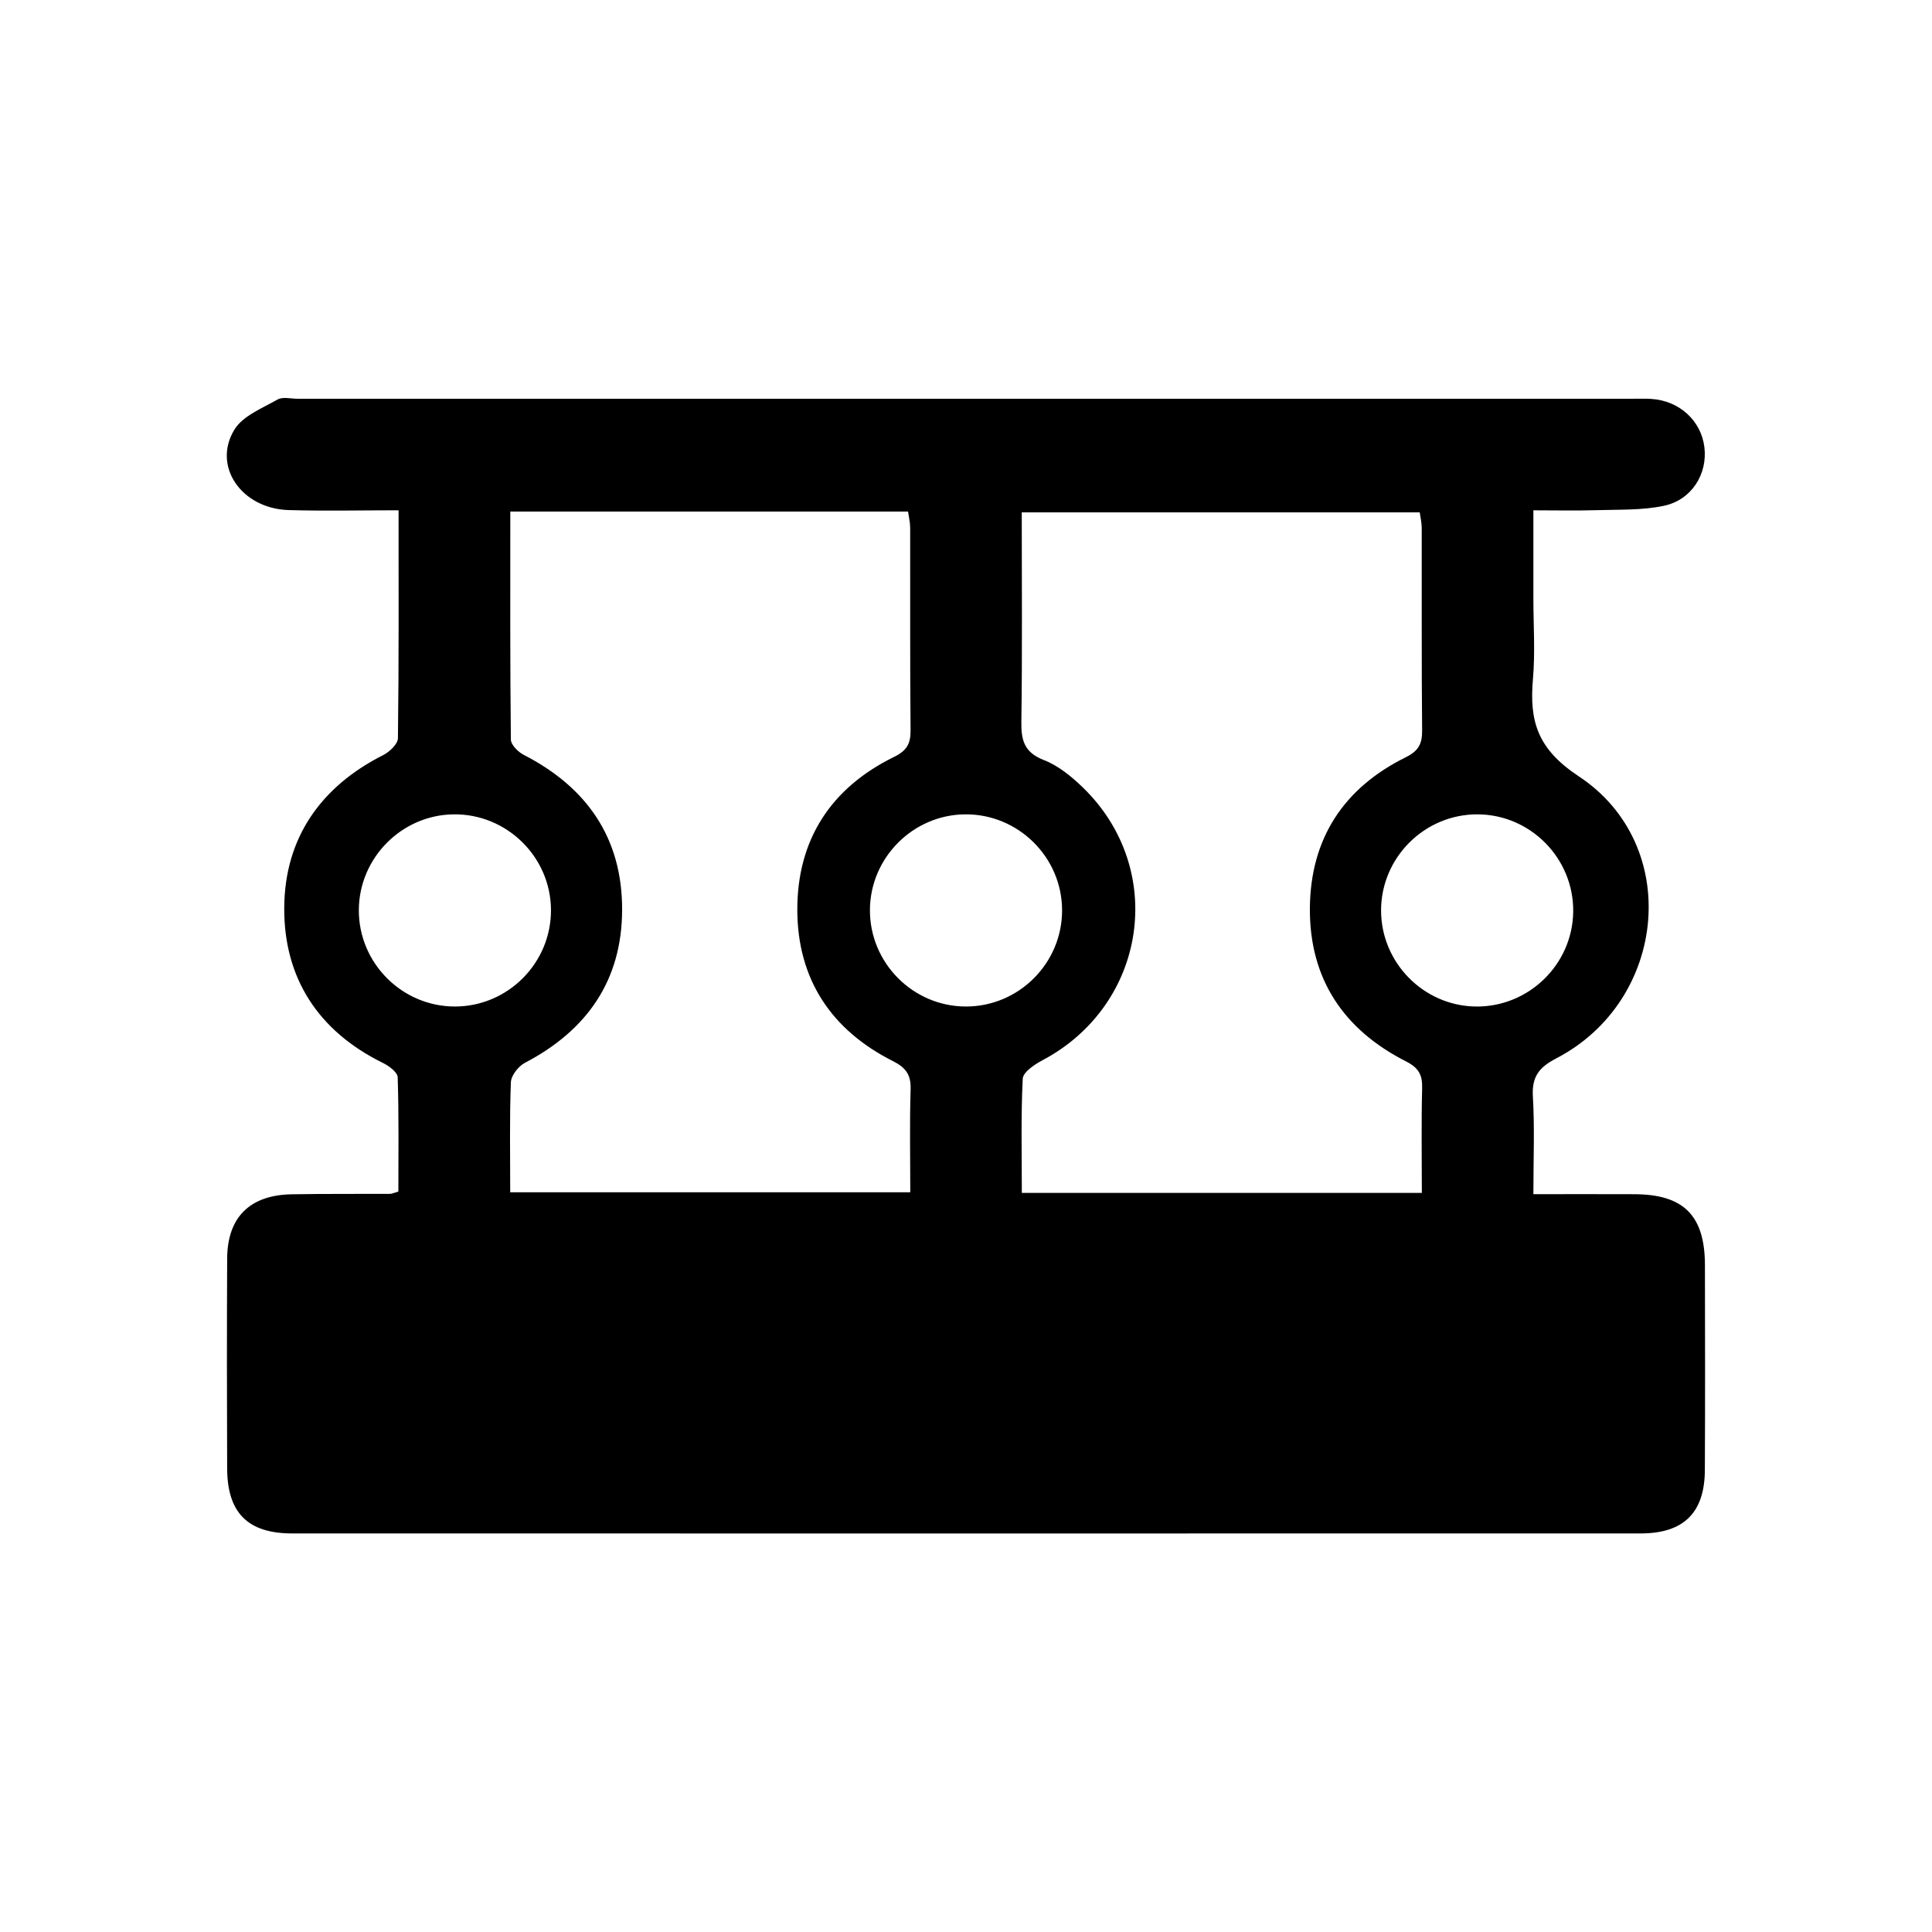
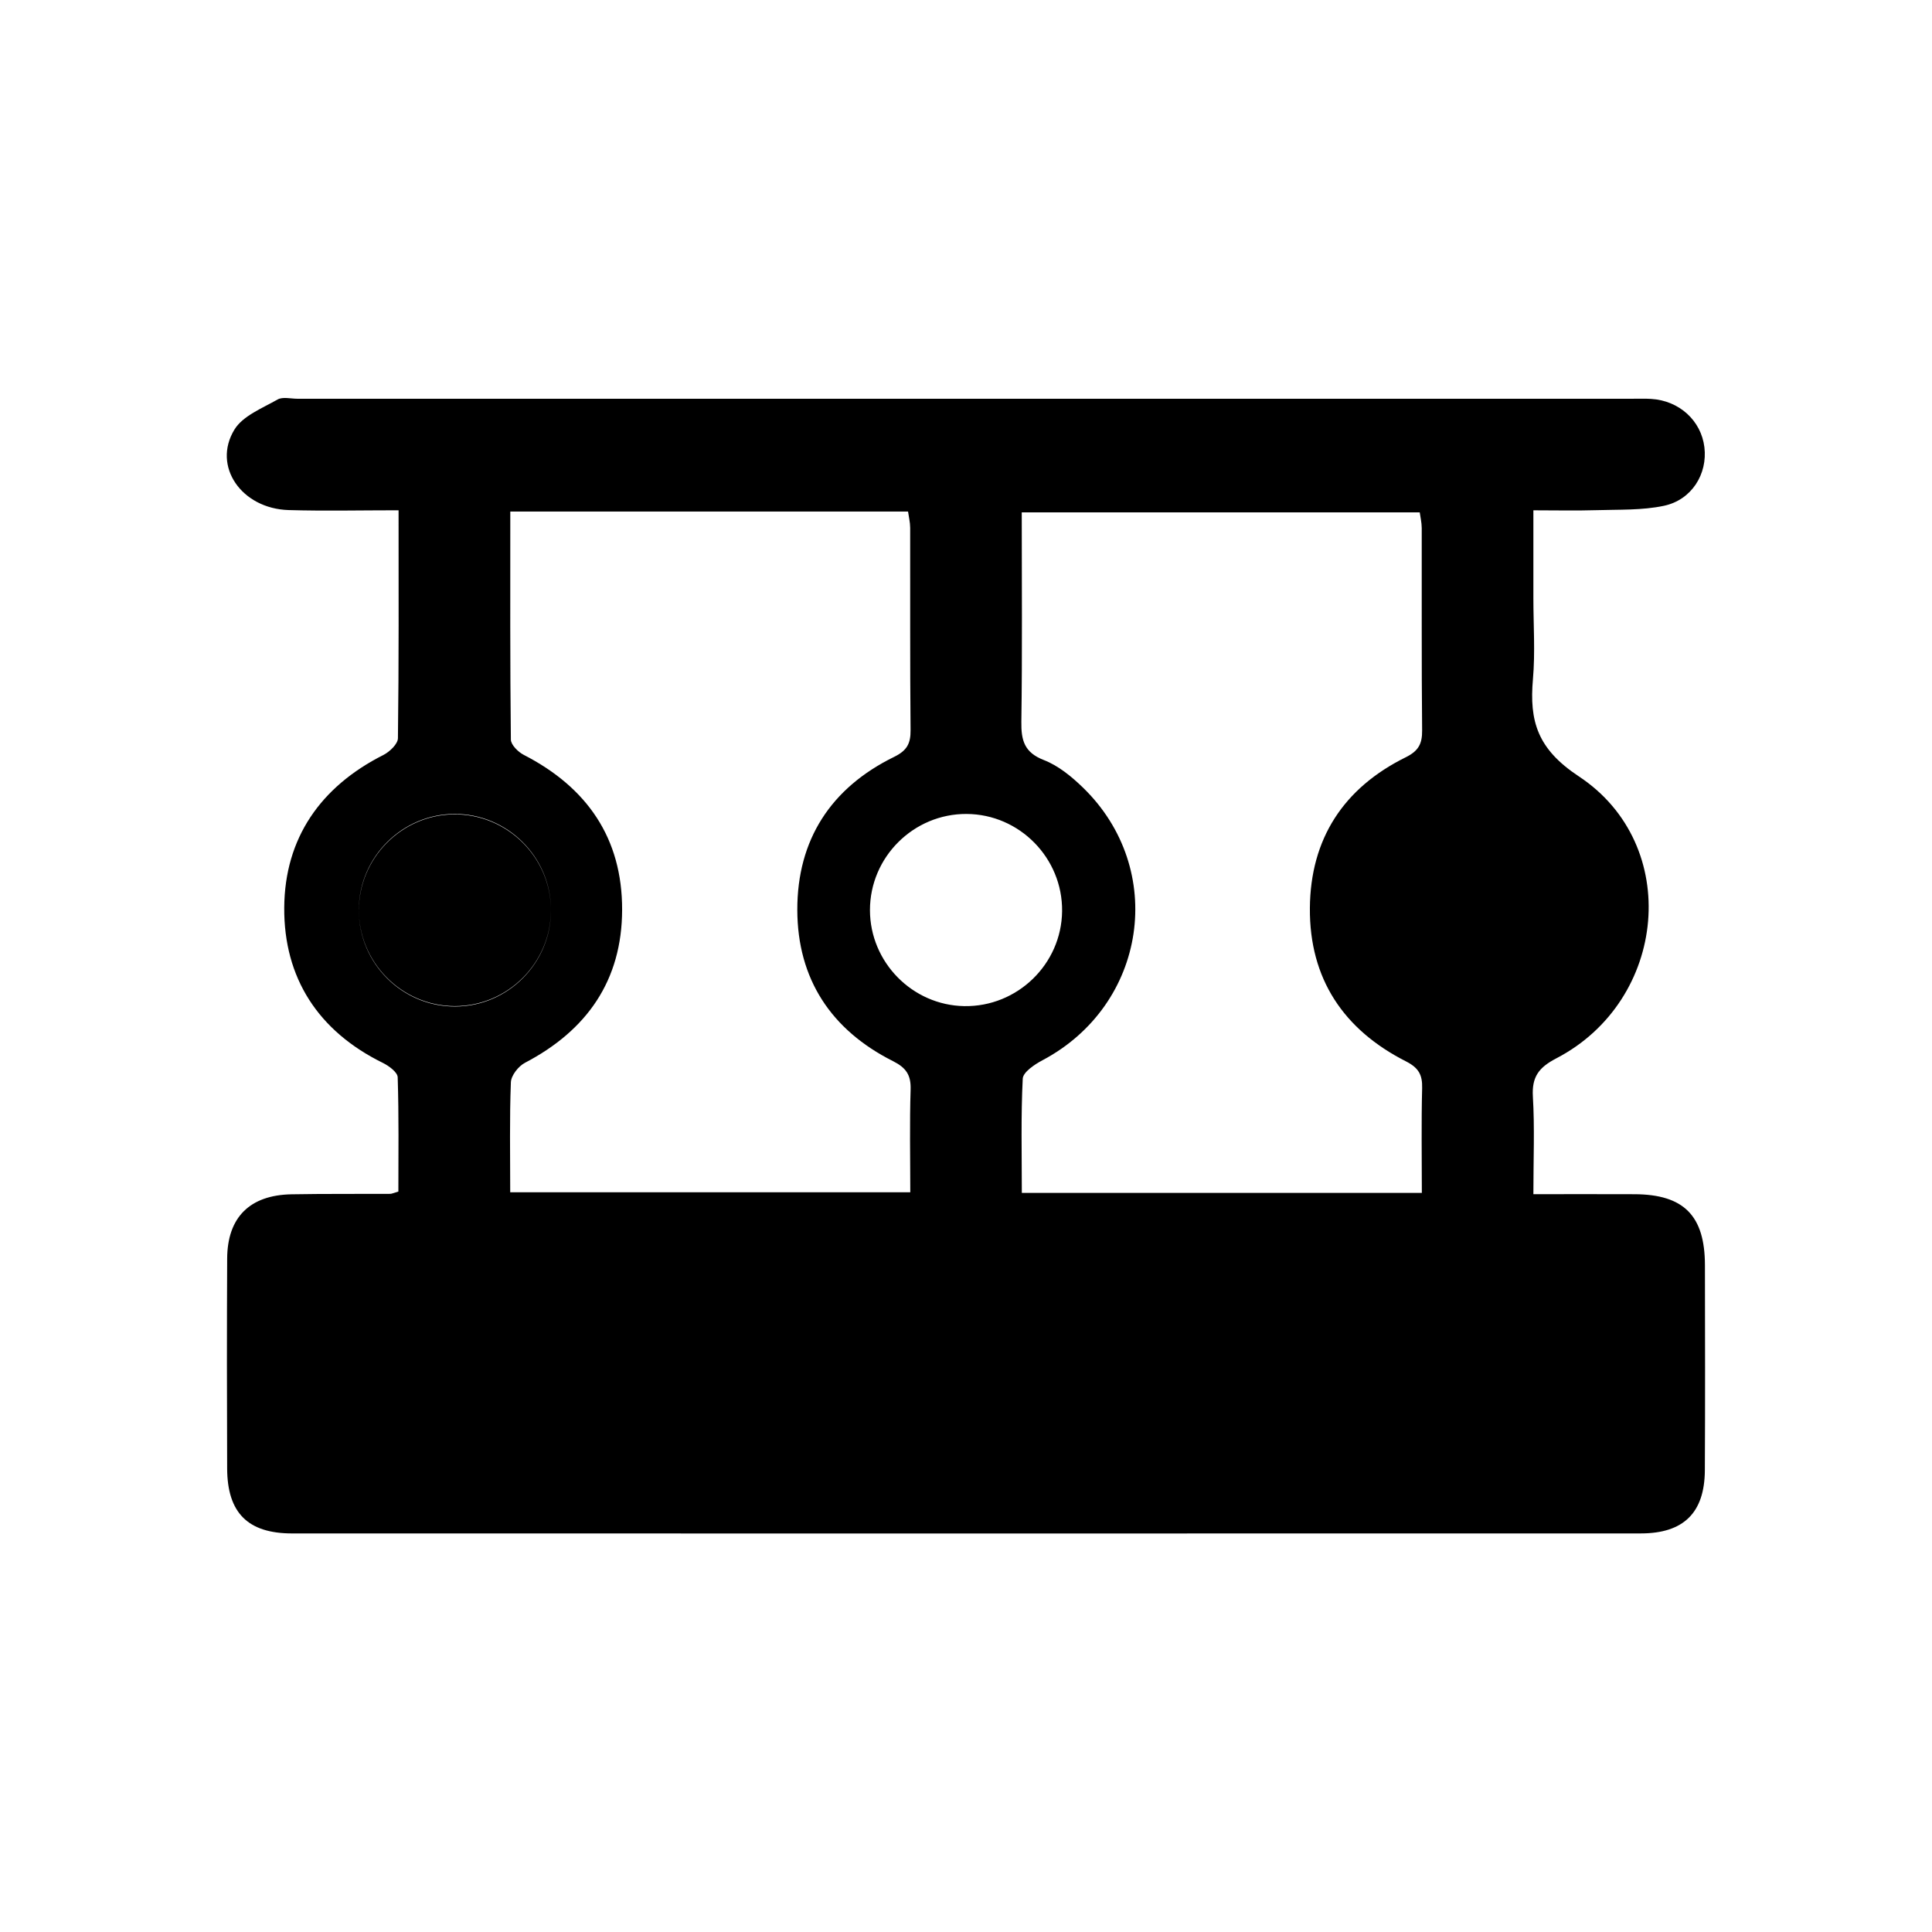
<svg xmlns="http://www.w3.org/2000/svg" fill="#000000" width="800px" height="800px" version="1.1" viewBox="144 144 512 512">
-   <path d="m550.37 460.47c9.473 0 18.141-0.031 26.809 0.008 13.059 0.055 18.633 5.676 18.648 18.836 0.027 18.105 0.074 36.211-0.023 54.316-0.062 11.273-5.625 16.738-16.98 16.742-119.14 0.023-238.27 0.023-357.41 0.004-11.711-0.004-17.164-5.438-17.215-17.191-0.078-18.551-0.082-37.105 0.004-55.656 0.051-10.922 5.996-16.832 17.066-17.027 8.715-0.156 17.43-0.074 26.148-0.121 0.422-0.004 0.844-0.227 2.156-0.598 0-9.918 0.148-20.117-0.18-30.301-0.043-1.332-2.332-3.019-3.941-3.809-17.117-8.418-26.246-22.508-26.125-41.133 0.117-18.395 9.602-32.043 26.266-40.457 1.668-0.844 3.844-2.918 3.863-4.445 0.262-19.844 0.172-39.688 0.172-60.41-10.074 0-19.605 0.223-29.125-0.055-12.48-0.363-20.312-11.605-14.379-21.324 2.231-3.652 7.371-5.66 11.438-7.977 1.363-0.777 3.508-0.199 5.293-0.199 118.02-0.004 236.04-0.004 354.05-0.004 1.566 0 3.133-0.051 4.691 0.047 7.422 0.453 13.23 5.746 14.09 12.801 0.863 7.059-3.344 13.965-10.742 15.527-5.801 1.227-11.941 0.969-17.934 1.156-5.301 0.164-10.613 0.035-16.645 0.035v23.281c0 7.152 0.504 14.352-0.117 21.449-0.977 11.172 1.18 18.523 12.156 25.777 27.449 18.137 23.48 59.418-5.957 74.727-4.633 2.41-6.527 4.891-6.215 10.152 0.492 8.211 0.133 16.48 0.133 25.848zm-29.566-0.336c0-9.551-0.16-18.664 0.078-27.77 0.094-3.566-0.961-5.402-4.293-7.094-16.516-8.387-25.594-21.879-25.457-40.605 0.137-18.406 8.949-31.844 25.402-39.98 3.379-1.672 4.379-3.555 4.344-7.137-0.172-17.867-0.066-35.734-0.105-53.605-0.004-1.473-0.363-2.941-0.527-4.16h-105.47c0 18.859 0.16 37.164-0.105 55.461-0.07 4.969 0.777 8.168 5.969 10.18 3.809 1.477 7.305 4.34 10.305 7.242 22.418 21.703 16.988 57.672-10.691 72.32-2.09 1.105-5.129 3.144-5.215 4.871-0.5 9.965-0.242 19.965-0.242 30.273 35.43 0.004 70.191 0.004 106.01 0.004zm-241.59-0.164h106.02c0-9.406-0.195-18.32 0.09-27.223 0.121-3.875-1.195-5.785-4.684-7.543-16.375-8.242-25.312-21.754-25.344-40.09-0.027-18.594 8.914-32.324 25.652-40.531 3.394-1.664 4.398-3.508 4.363-7.098-0.172-17.867-0.066-35.734-0.105-53.605-0.004-1.473-0.375-2.941-0.562-4.32h-105.41c0 20.363-0.07 40.402 0.152 60.434 0.016 1.391 1.922 3.289 3.41 4.051 16.77 8.613 26.121 22.066 26.074 41.066-0.043 18.703-9.305 31.945-25.754 40.543-1.727 0.902-3.656 3.356-3.727 5.156-0.371 9.566-0.176 19.148-0.176 29.16zm10.801-74.898c-0.098-14.035-11.766-25.445-25.828-25.262-13.758 0.18-25.023 11.551-25.09 25.332-0.066 14.062 11.438 25.613 25.496 25.594 14.055-0.02 25.52-11.594 25.422-25.664zm135.45 0.105c-0.047-14.047-11.656-25.5-25.723-25.367-13.77 0.129-25.078 11.445-25.199 25.223-0.121 14.062 11.336 25.664 25.387 25.703 14.07 0.035 25.582-11.484 25.535-25.559zm110.14-25.367c-14.059-0.07-25.613 11.434-25.605 25.488 0.012 13.789 11.219 25.203 24.98 25.438 14.07 0.238 25.781-11.117 25.938-25.152 0.16-14.066-11.27-25.703-25.312-25.773z" />
+   <path d="m550.37 460.47c9.473 0 18.141-0.031 26.809 0.008 13.059 0.055 18.633 5.676 18.648 18.836 0.027 18.105 0.074 36.211-0.023 54.316-0.062 11.273-5.625 16.738-16.98 16.742-119.14 0.023-238.27 0.023-357.41 0.004-11.711-0.004-17.164-5.438-17.215-17.191-0.078-18.551-0.082-37.105 0.004-55.656 0.051-10.922 5.996-16.832 17.066-17.027 8.715-0.156 17.43-0.074 26.148-0.121 0.422-0.004 0.844-0.227 2.156-0.598 0-9.918 0.148-20.117-0.18-30.301-0.043-1.332-2.332-3.019-3.941-3.809-17.117-8.418-26.246-22.508-26.125-41.133 0.117-18.395 9.602-32.043 26.266-40.457 1.668-0.844 3.844-2.918 3.863-4.445 0.262-19.844 0.172-39.688 0.172-60.41-10.074 0-19.605 0.223-29.125-0.055-12.48-0.363-20.312-11.605-14.379-21.324 2.231-3.652 7.371-5.66 11.438-7.977 1.363-0.777 3.508-0.199 5.293-0.199 118.02-0.004 236.04-0.004 354.05-0.004 1.566 0 3.133-0.051 4.691 0.047 7.422 0.453 13.23 5.746 14.09 12.801 0.863 7.059-3.344 13.965-10.742 15.527-5.801 1.227-11.941 0.969-17.934 1.156-5.301 0.164-10.613 0.035-16.645 0.035v23.281c0 7.152 0.504 14.352-0.117 21.449-0.977 11.172 1.18 18.523 12.156 25.777 27.449 18.137 23.48 59.418-5.957 74.727-4.633 2.41-6.527 4.891-6.215 10.152 0.492 8.211 0.133 16.48 0.133 25.848zm-29.566-0.336c0-9.551-0.16-18.664 0.078-27.77 0.094-3.566-0.961-5.402-4.293-7.094-16.516-8.387-25.594-21.879-25.457-40.605 0.137-18.406 8.949-31.844 25.402-39.98 3.379-1.672 4.379-3.555 4.344-7.137-0.172-17.867-0.066-35.734-0.105-53.605-0.004-1.473-0.363-2.941-0.527-4.16h-105.47c0 18.859 0.16 37.164-0.105 55.461-0.07 4.969 0.777 8.168 5.969 10.18 3.809 1.477 7.305 4.34 10.305 7.242 22.418 21.703 16.988 57.672-10.691 72.32-2.09 1.105-5.129 3.144-5.215 4.871-0.5 9.965-0.242 19.965-0.242 30.273 35.43 0.004 70.191 0.004 106.01 0.004zm-241.59-0.164h106.02c0-9.406-0.195-18.32 0.09-27.223 0.121-3.875-1.195-5.785-4.684-7.543-16.375-8.242-25.312-21.754-25.344-40.09-0.027-18.594 8.914-32.324 25.652-40.531 3.394-1.664 4.398-3.508 4.363-7.098-0.172-17.867-0.066-35.734-0.105-53.605-0.004-1.473-0.375-2.941-0.562-4.32h-105.41c0 20.363-0.07 40.402 0.152 60.434 0.016 1.391 1.922 3.289 3.41 4.051 16.77 8.613 26.121 22.066 26.074 41.066-0.043 18.703-9.305 31.945-25.754 40.543-1.727 0.902-3.656 3.356-3.727 5.156-0.371 9.566-0.176 19.148-0.176 29.16zm10.801-74.898c-0.098-14.035-11.766-25.445-25.828-25.262-13.758 0.18-25.023 11.551-25.09 25.332-0.066 14.062 11.438 25.613 25.496 25.594 14.055-0.02 25.52-11.594 25.422-25.664zc-0.047-14.047-11.656-25.5-25.723-25.367-13.77 0.129-25.078 11.445-25.199 25.223-0.121 14.062 11.336 25.664 25.387 25.703 14.07 0.035 25.582-11.484 25.535-25.559zm110.14-25.367c-14.059-0.07-25.613 11.434-25.605 25.488 0.012 13.789 11.219 25.203 24.98 25.438 14.07 0.238 25.781-11.117 25.938-25.152 0.16-14.066-11.27-25.703-25.312-25.773z" />
</svg>